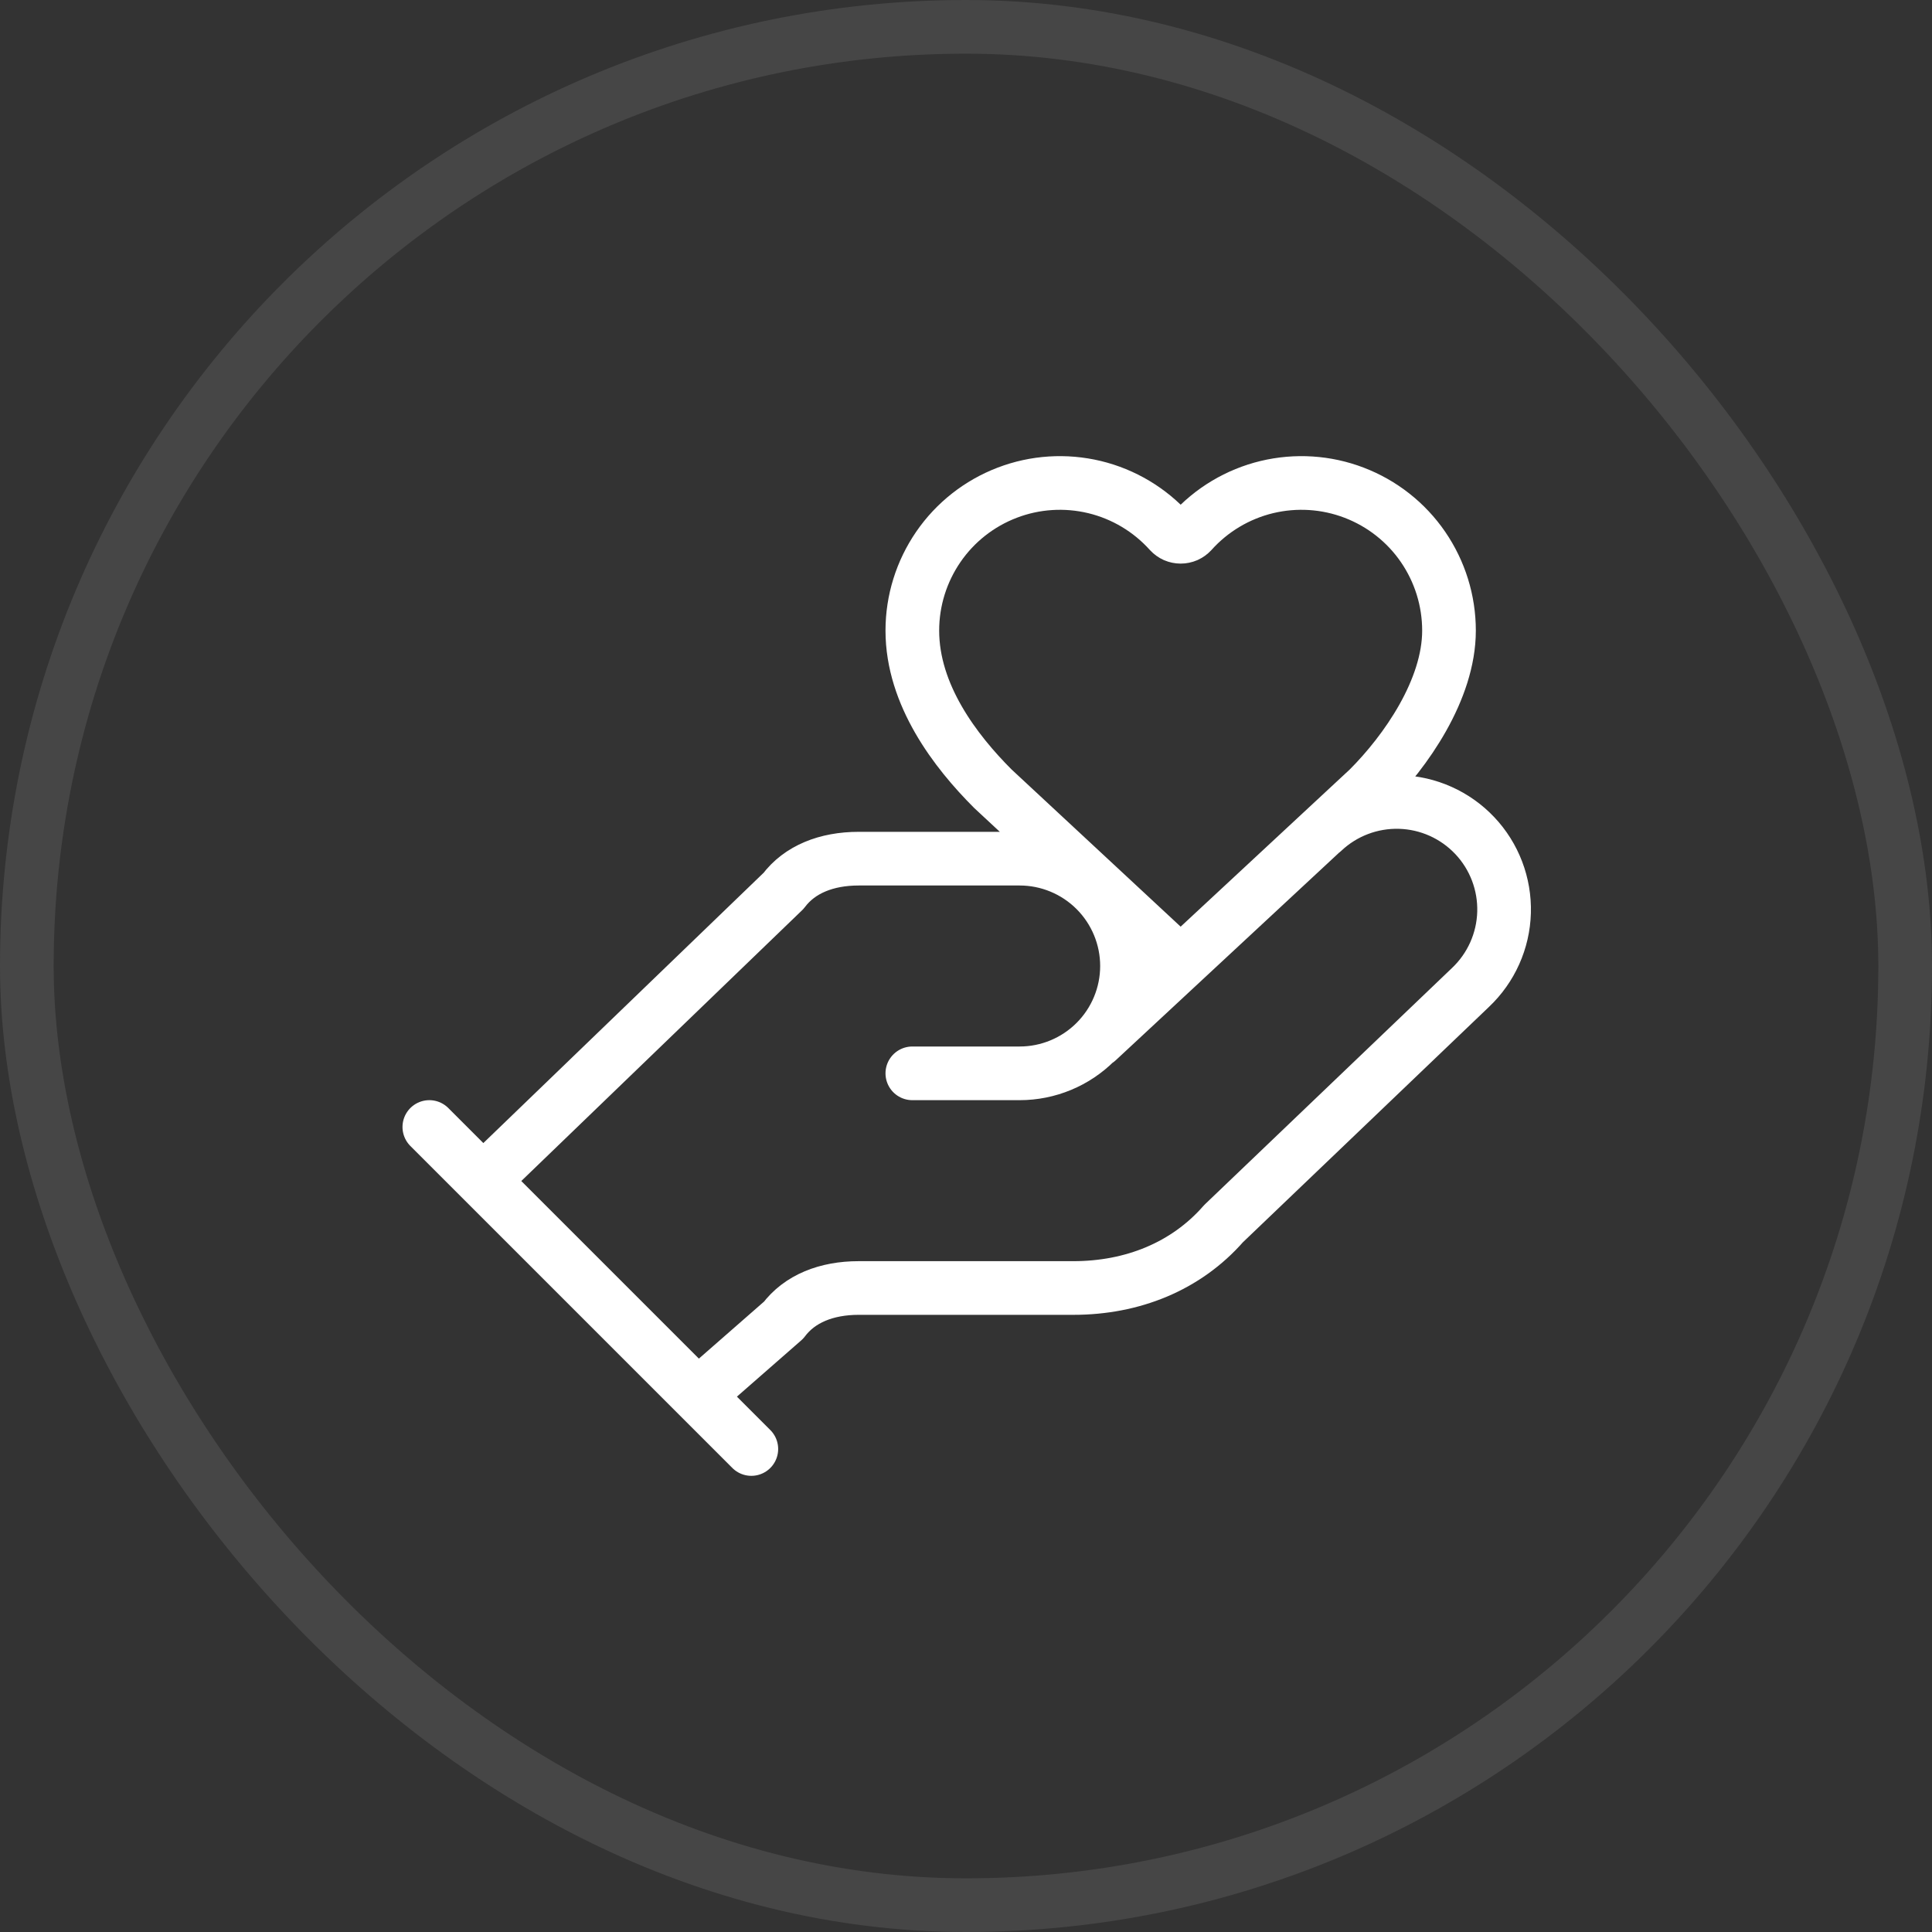
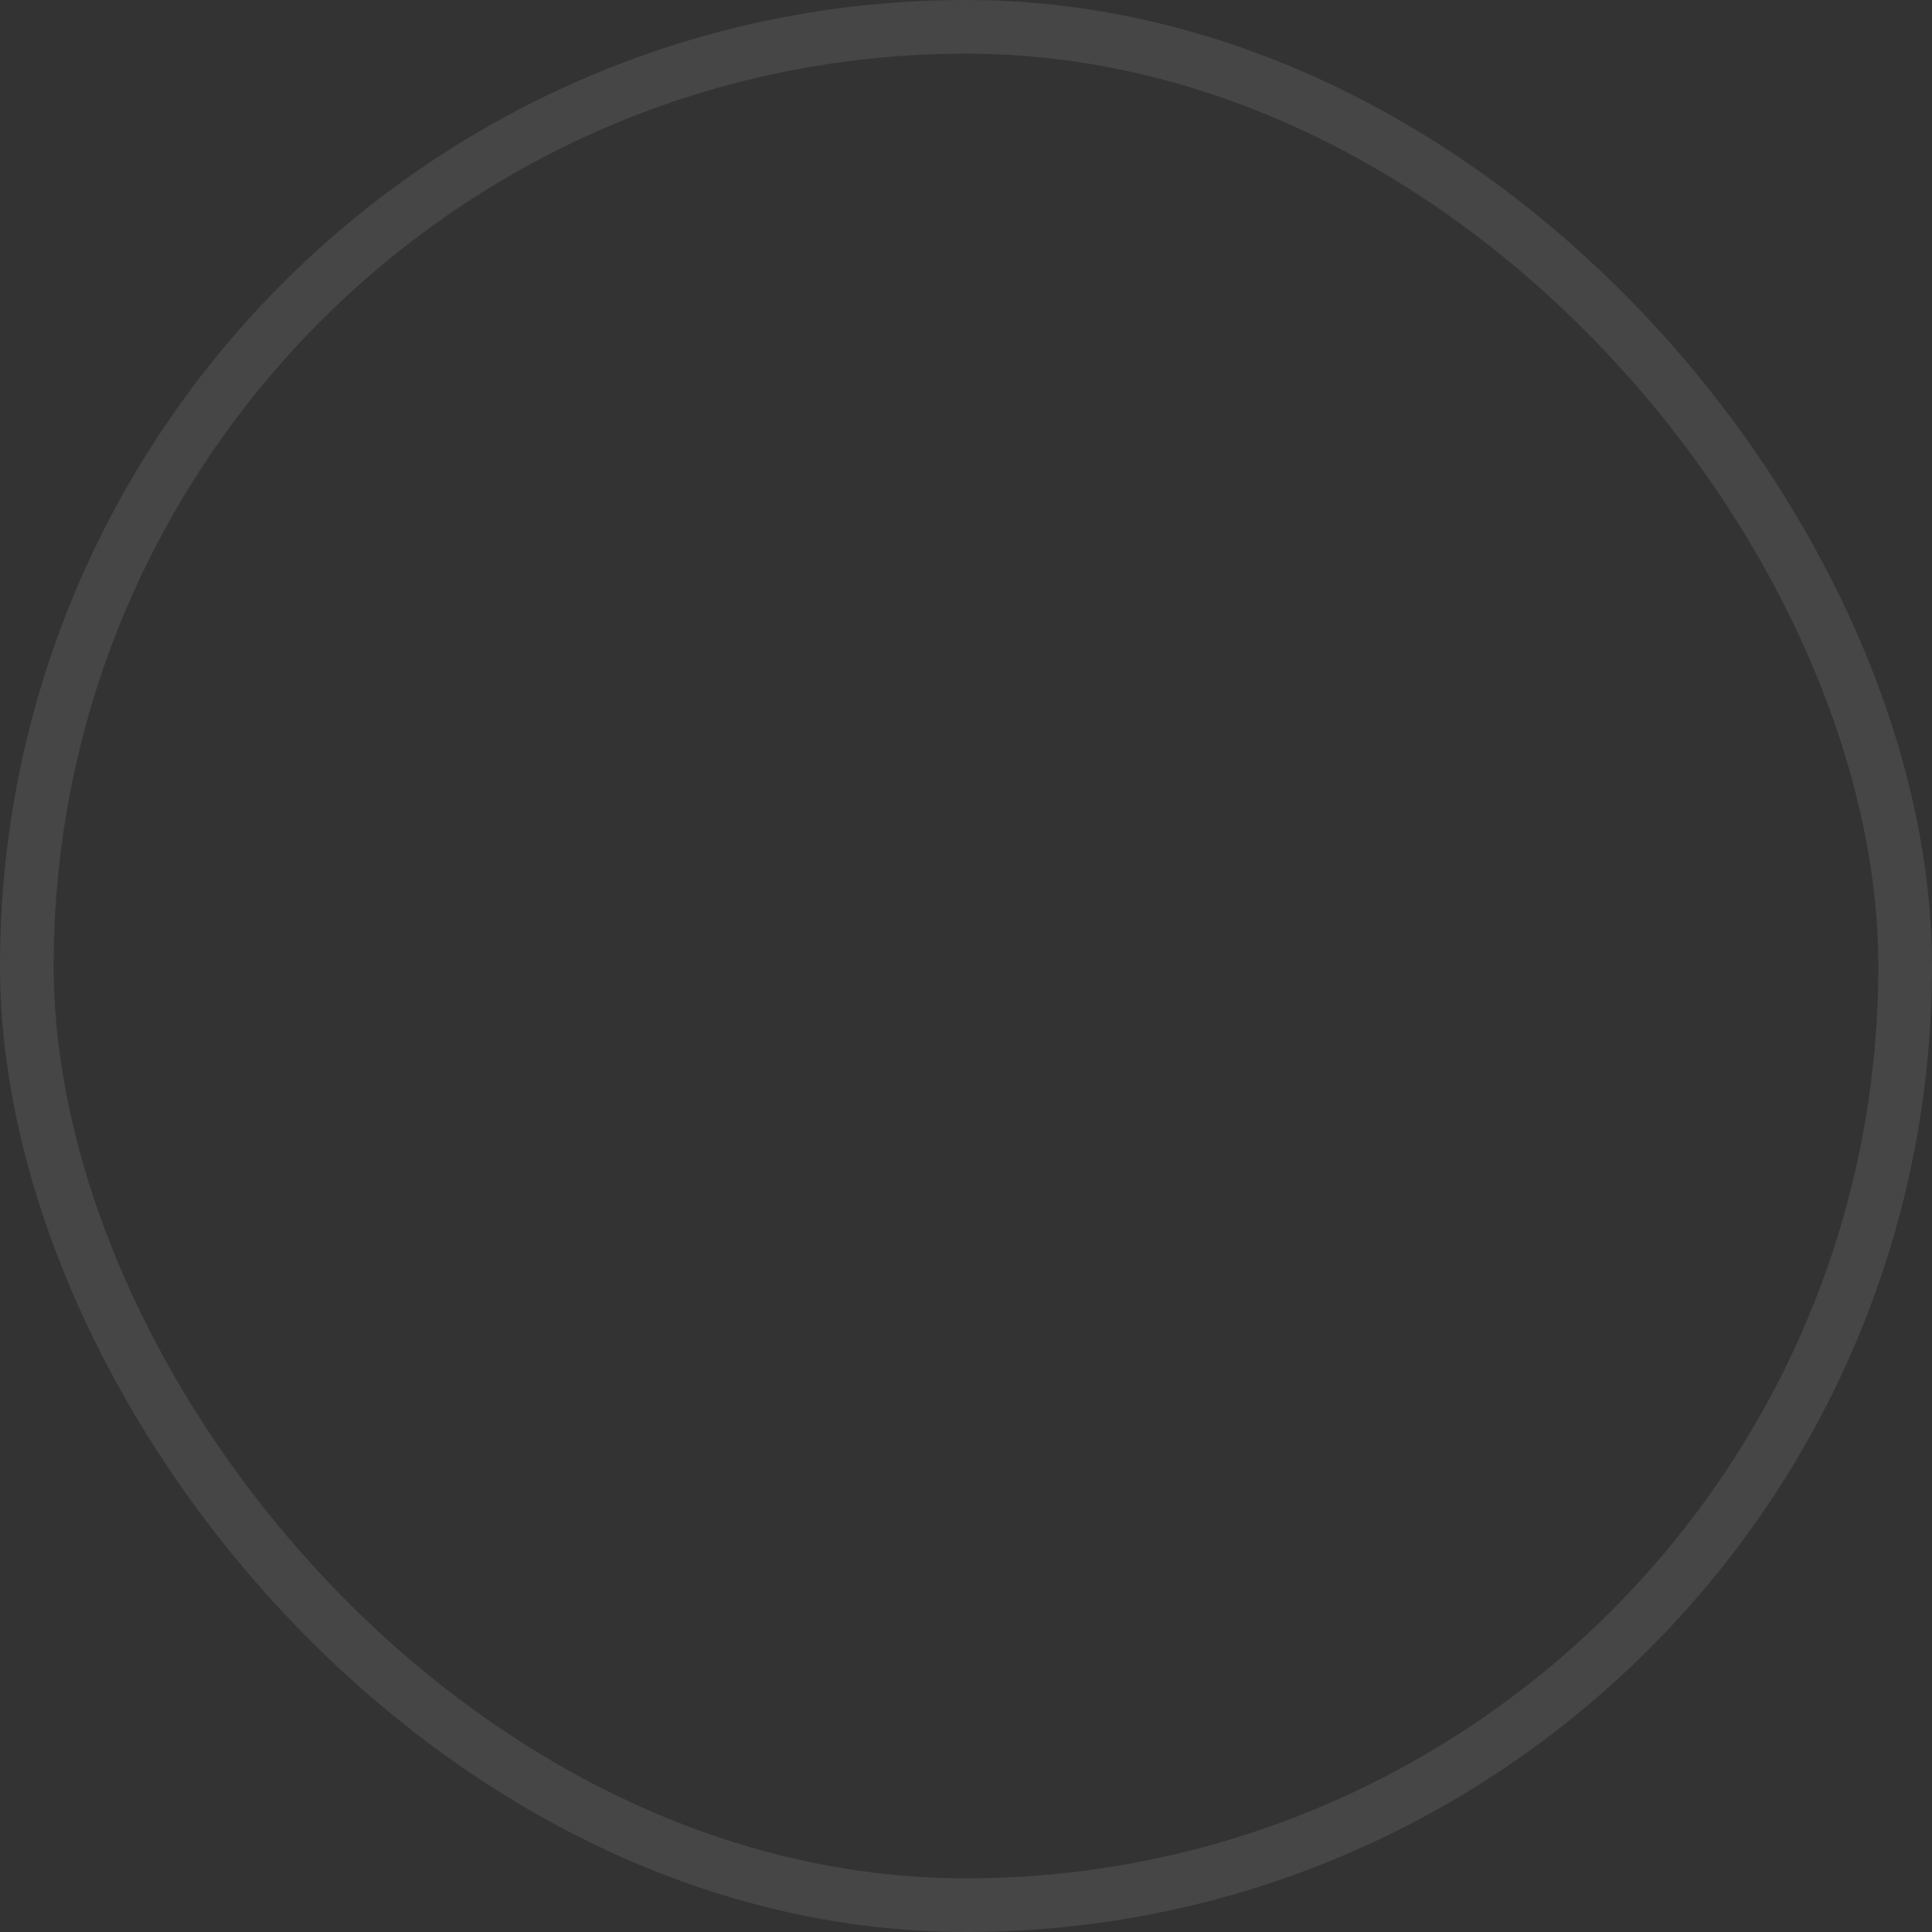
<svg xmlns="http://www.w3.org/2000/svg" width="36" height="36" viewBox="0 0 36 36" fill="none">
  <rect x="0" y="0" width="36" height="36" fill="#333333" stroke="none" />
  <rect x="0.5" y="0.5" width="35" height="35" rx="17.5" stroke="#D5D5D5" stroke-opacity="0.12" />
-   <path d="M17 20H19C19.53 20 20.039 19.789 20.414 19.414C20.789 19.039 21 18.53 21 18C21 17.47 20.789 16.961 20.414 16.586C20.039 16.211 19.53 16 19 16H16C15.4 16 14.9 16.2 14.6 16.6L9 22M20.45 19.39L25.5 14.696C26.196 14 27 12.85 27 11.75C27 11.193 26.831 10.65 26.516 10.191C26.201 9.732 25.753 9.38 25.233 9.181C24.714 8.982 24.146 8.946 23.605 9.076C23.063 9.207 22.575 9.499 22.203 9.913C22.177 9.941 22.146 9.963 22.111 9.979C22.076 9.994 22.038 10.002 22 10.002C21.962 10.002 21.924 9.994 21.889 9.979C21.854 9.963 21.823 9.941 21.797 9.913C21.425 9.499 20.937 9.207 20.395 9.076C19.854 8.946 19.286 8.982 18.767 9.181C18.247 9.38 17.799 9.732 17.484 10.191C17.169 10.65 17 11.193 17 11.75C17 12.95 17.802 13.998 18.5 14.696L22 17.95M8 21L14 27M13 26L14.6 24.6C14.9 24.2 15.4 24 16 24H20C21.1 24 22.1 23.6 22.8 22.8L27.4 18.4C27.786 18.035 28.011 17.532 28.026 17.002C28.041 16.471 27.845 15.956 27.48 15.57C27.115 15.184 26.612 14.959 26.082 14.944C25.551 14.929 25.036 15.125 24.65 15.49" stroke="white" stroke-linecap="round" stroke-linejoin="round" />
</svg>